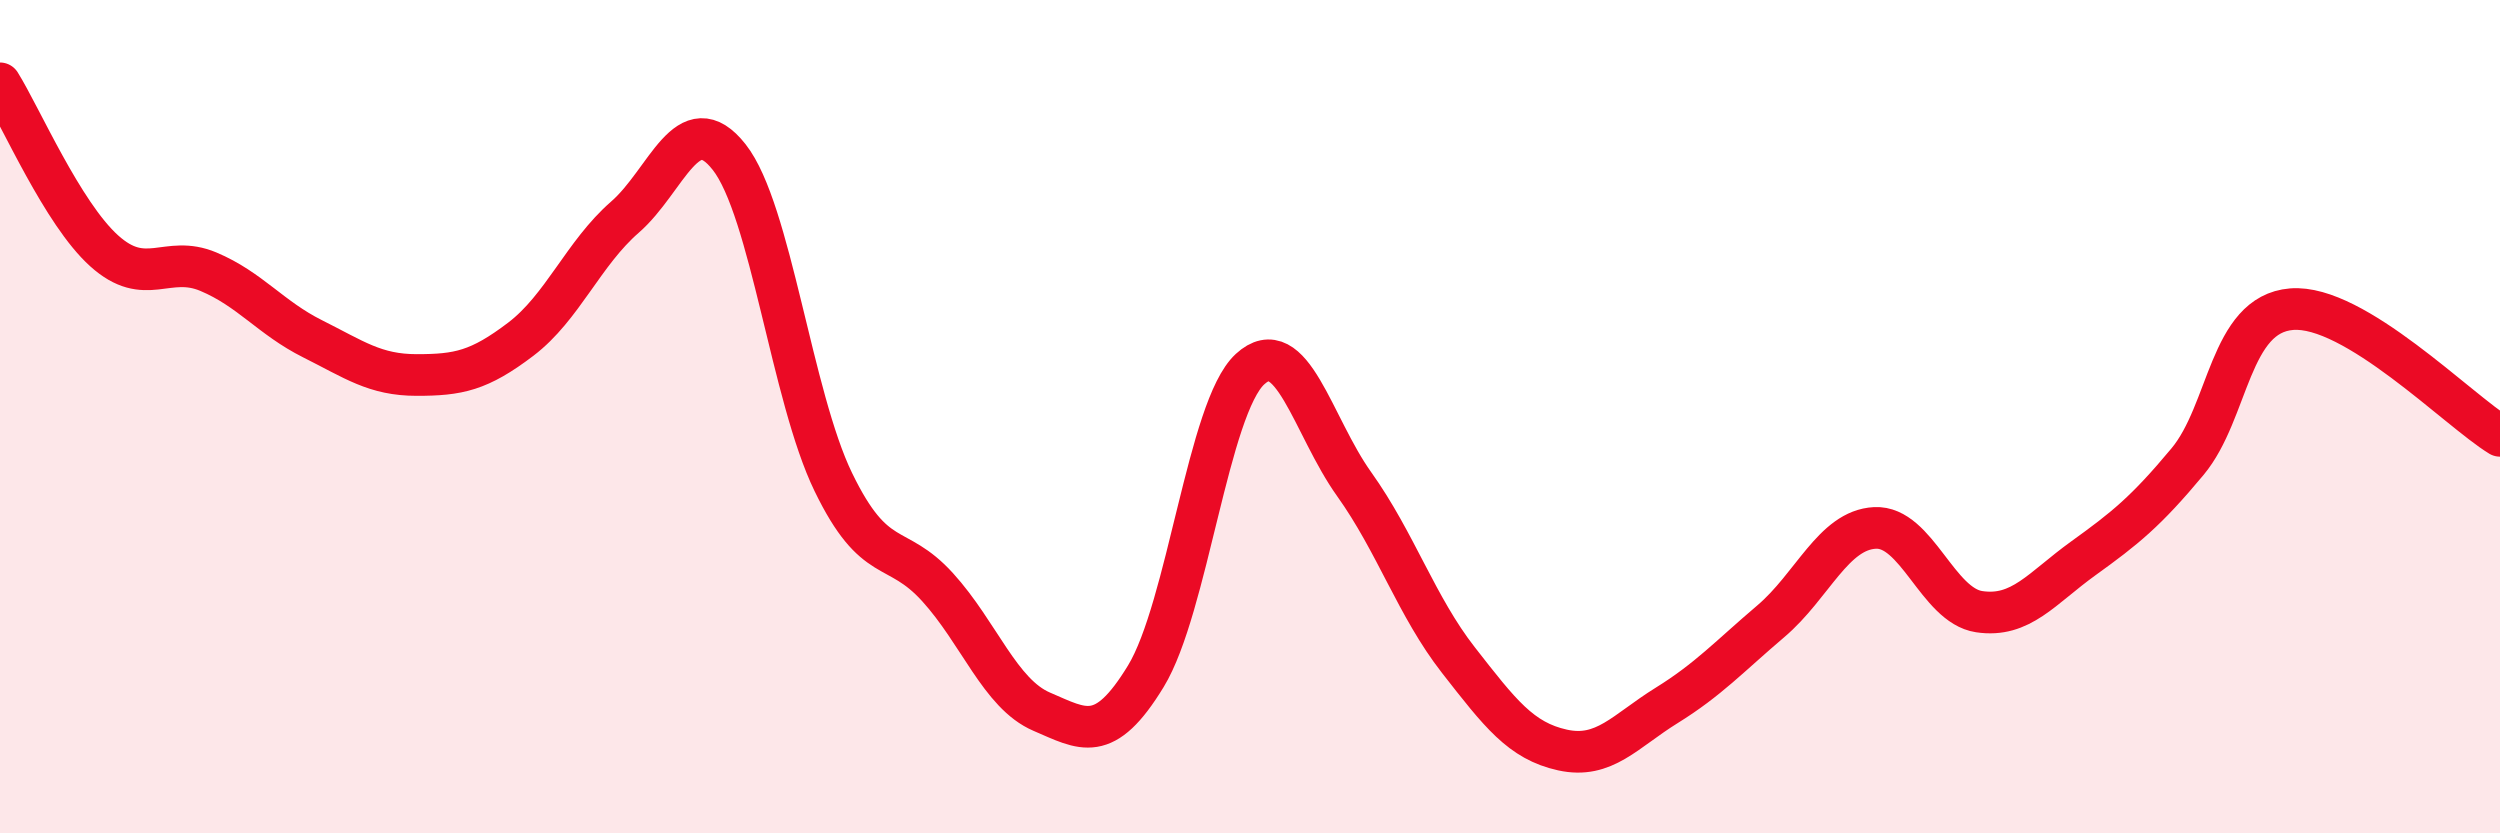
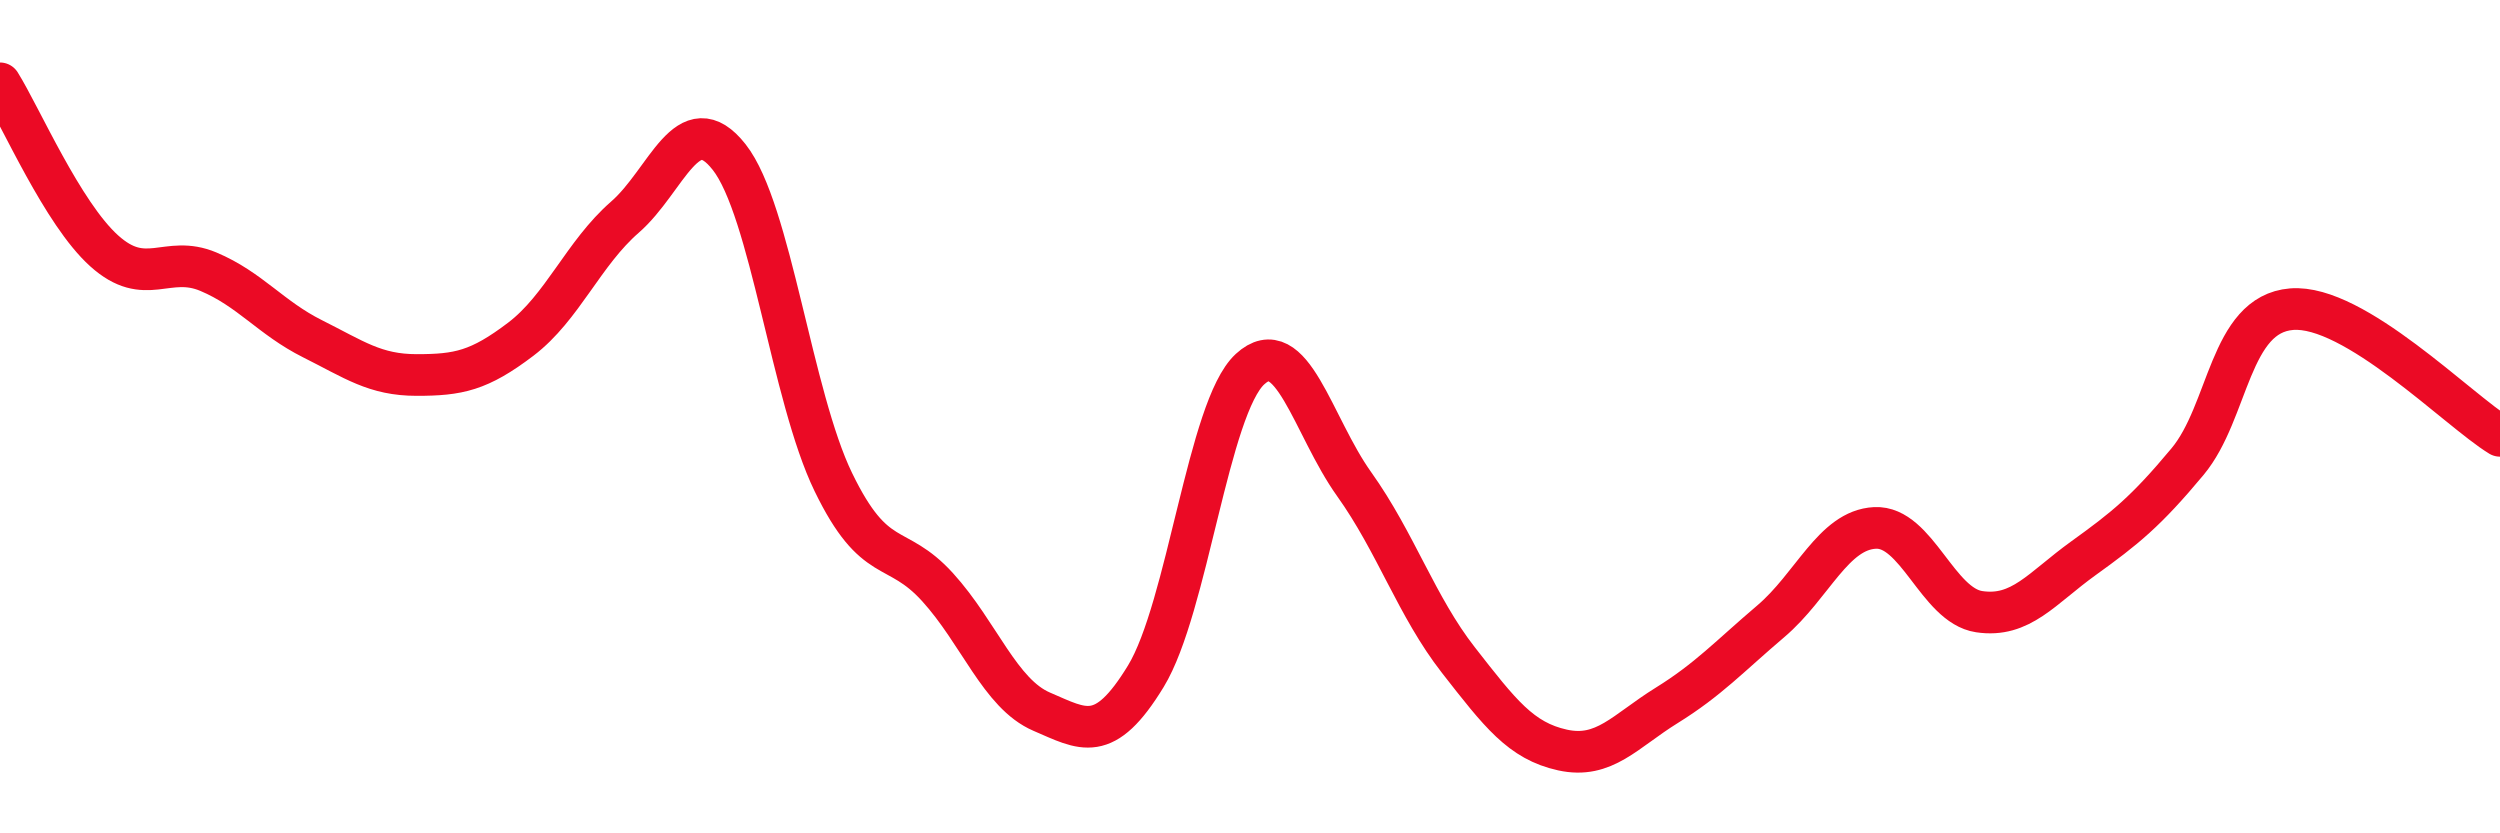
<svg xmlns="http://www.w3.org/2000/svg" width="60" height="20" viewBox="0 0 60 20">
-   <path d="M 0,2 C 0.5,2.8 1.5,5.12 2.5,6.02 C 3.5,6.92 4,6.1 5,6.52 C 6,6.94 6.5,7.63 7.5,8.13 C 8.5,8.63 9,9 10,9 C 11,9 11.5,8.9 12.5,8.14 C 13.5,7.38 14,6.08 15,5.21 C 16,4.34 16.5,2.5 17.5,3.77 C 18.5,5.04 19,9.51 20,11.57 C 21,13.63 21.5,12.99 22.5,14.09 C 23.5,15.19 24,16.65 25,17.08 C 26,17.51 26.5,17.87 27.5,16.23 C 28.5,14.59 29,9.78 30,8.86 C 31,7.94 31.5,10.22 32.5,11.62 C 33.5,13.02 34,14.56 35,15.84 C 36,17.12 36.5,17.78 37.5,18 C 38.5,18.22 39,17.55 40,16.93 C 41,16.31 41.5,15.76 42.5,14.91 C 43.5,14.06 44,12.72 45,12.67 C 46,12.62 46.5,14.53 47.5,14.68 C 48.5,14.83 49,14.12 50,13.4 C 51,12.68 51.5,12.28 52.5,11.08 C 53.5,9.88 53.5,7.54 55,7.42 C 56.5,7.3 59,9.85 60,10.46L60 20L0 20Z" fill="#EB0A25" opacity="0.1" stroke-linecap="round" stroke-linejoin="round" />
  <path d="M 0,2 C 0.5,2.8 1.5,5.12 2.5,6.02 C 3.5,6.92 4,6.1 5,6.52 C 6,6.94 6.5,7.63 7.5,8.13 C 8.5,8.63 9,9 10,9 C 11,9 11.5,8.9 12.5,8.14 C 13.5,7.38 14,6.08 15,5.21 C 16,4.34 16.5,2.5 17.5,3.77 C 18.5,5.04 19,9.51 20,11.57 C 21,13.63 21.5,12.99 22.5,14.09 C 23.5,15.19 24,16.65 25,17.08 C 26,17.51 26.5,17.87 27.5,16.23 C 28.5,14.59 29,9.78 30,8.86 C 31,7.94 31.5,10.22 32.5,11.62 C 33.5,13.02 34,14.56 35,15.84 C 36,17.12 36.5,17.78 37.5,18 C 38.5,18.22 39,17.55 40,16.93 C 41,16.31 41.5,15.76 42.5,14.91 C 43.5,14.06 44,12.72 45,12.67 C 46,12.62 46.5,14.53 47.5,14.68 C 48.5,14.83 49,14.12 50,13.4 C 51,12.68 51.5,12.28 52.5,11.08 C 53.5,9.88 53.5,7.54 55,7.42 C 56.5,7.3 59,9.85 60,10.46" stroke="#EB0A25" stroke-width="1" fill="none" stroke-linecap="round" stroke-linejoin="round" />
</svg>